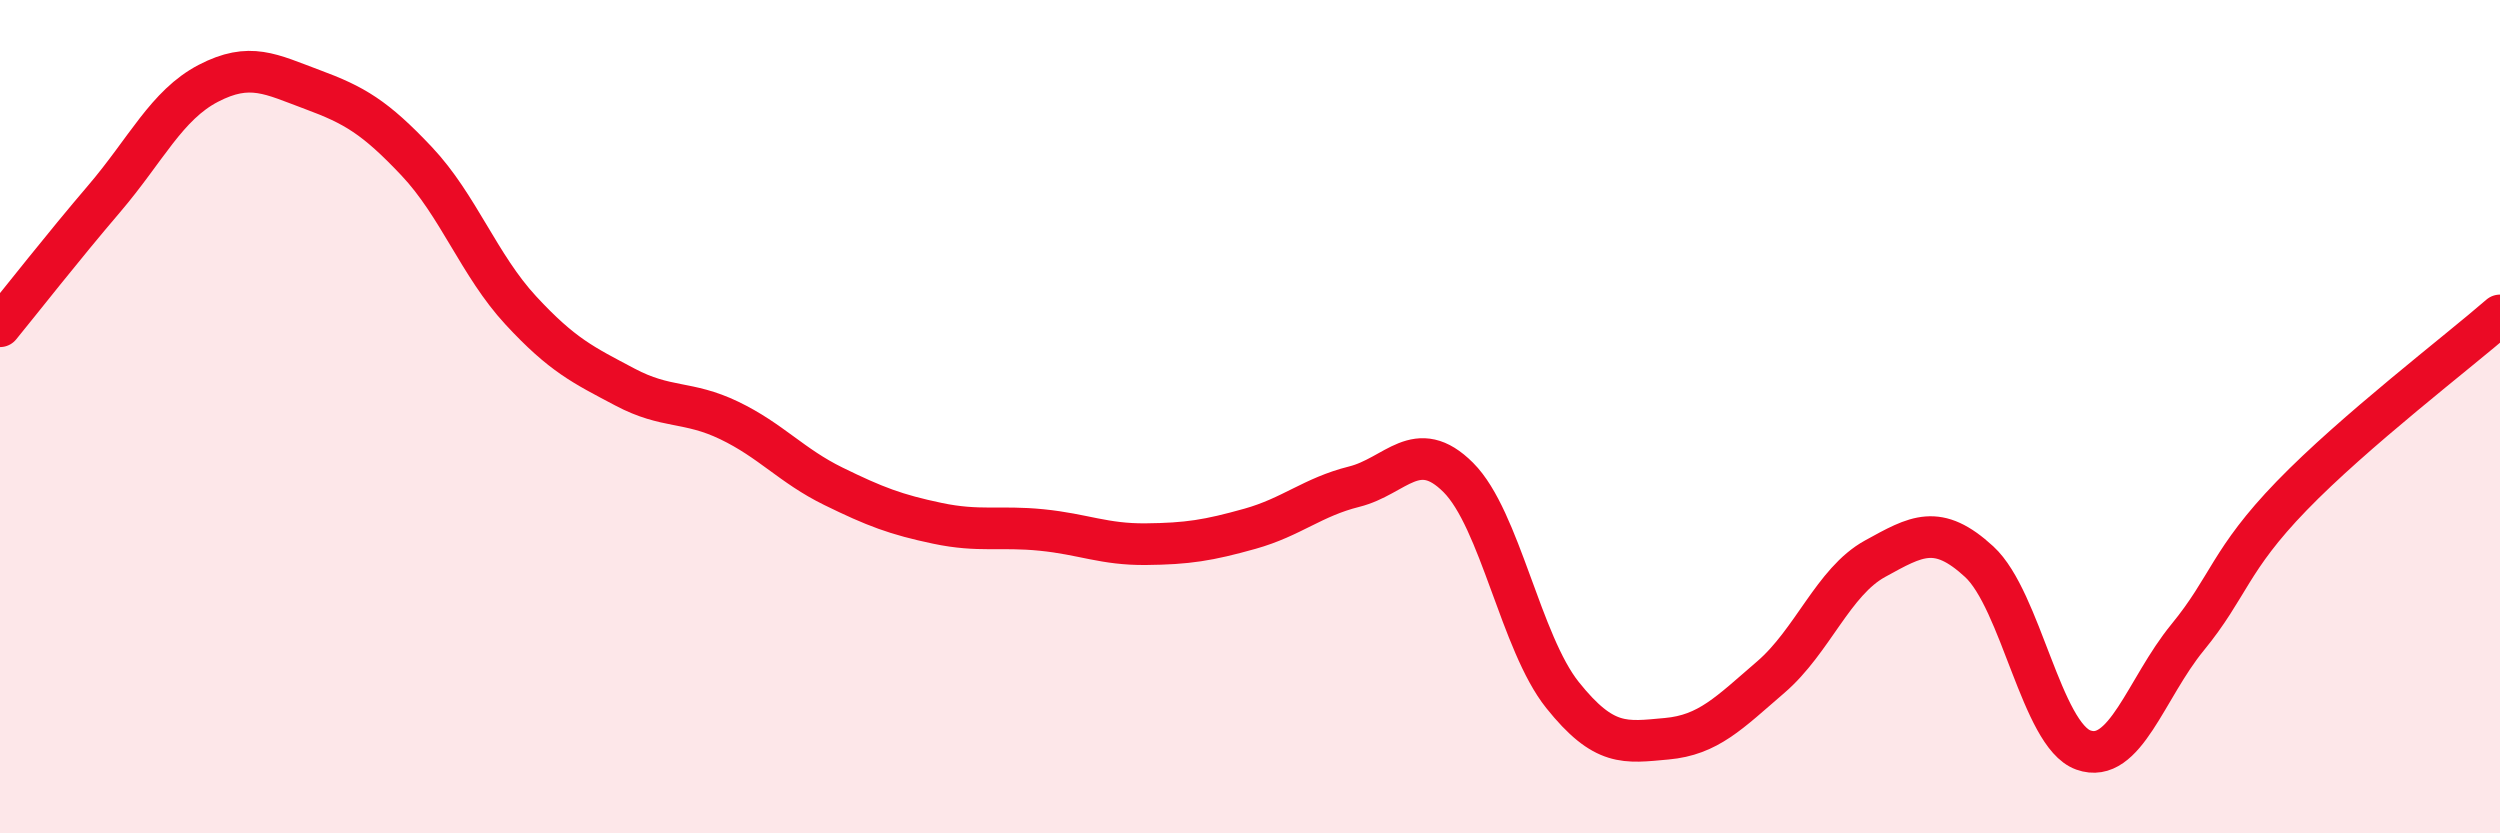
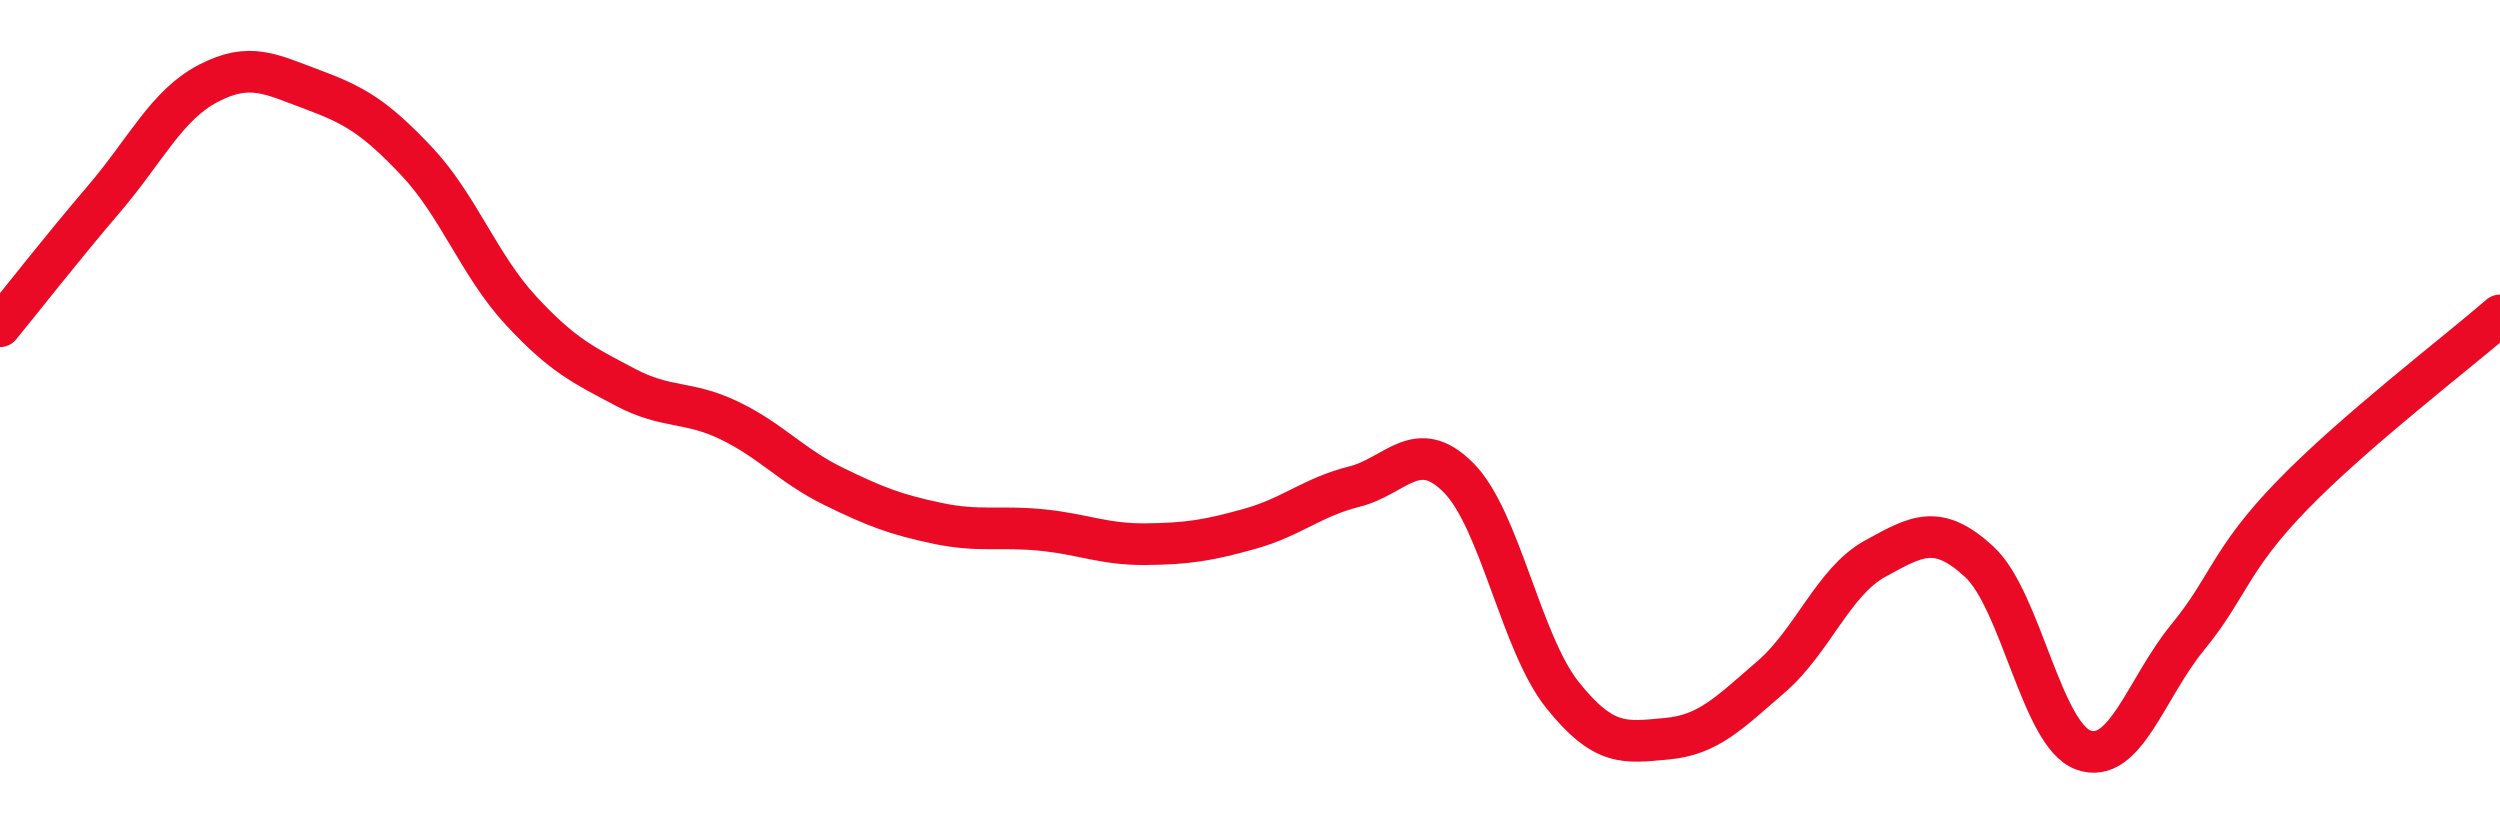
<svg xmlns="http://www.w3.org/2000/svg" width="60" height="20" viewBox="0 0 60 20">
-   <path d="M 0,7.83 C 0.5,7.22 1.5,5.94 2.5,4.77 C 3.5,3.6 4,2.52 5,2 C 6,1.48 6.5,1.78 7.5,2.15 C 8.5,2.52 9,2.81 10,3.87 C 11,4.93 11.5,6.37 12.5,7.45 C 13.5,8.53 14,8.76 15,9.29 C 16,9.82 16.5,9.61 17.5,10.09 C 18.5,10.57 19,11.18 20,11.67 C 21,12.16 21.5,12.35 22.5,12.56 C 23.5,12.77 24,12.62 25,12.72 C 26,12.82 26.5,13.07 27.5,13.06 C 28.5,13.05 29,12.97 30,12.69 C 31,12.41 31.5,11.93 32.5,11.68 C 33.5,11.43 34,10.46 35,11.46 C 36,12.46 36.5,15.43 37.5,16.68 C 38.5,17.93 39,17.82 40,17.73 C 41,17.64 41.5,17.11 42.5,16.25 C 43.5,15.39 44,13.96 45,13.41 C 46,12.86 46.5,12.56 47.5,13.48 C 48.5,14.4 49,17.64 50,18 C 51,18.36 51.5,16.52 52.5,15.3 C 53.5,14.08 53.5,13.45 55,11.9 C 56.5,10.35 59,8.44 60,7.57L60 20L0 20Z" fill="#EB0A25" opacity="0.1" stroke-linecap="round" stroke-linejoin="round" />
  <path d="M 0,7.83 C 0.5,7.22 1.5,5.94 2.5,4.77 C 3.5,3.6 4,2.52 5,2 C 6,1.48 6.5,1.78 7.5,2.15 C 8.5,2.52 9,2.81 10,3.87 C 11,4.93 11.5,6.37 12.5,7.45 C 13.5,8.53 14,8.76 15,9.29 C 16,9.82 16.5,9.61 17.5,10.09 C 18.5,10.57 19,11.18 20,11.67 C 21,12.16 21.5,12.35 22.5,12.56 C 23.5,12.77 24,12.62 25,12.72 C 26,12.82 26.5,13.07 27.5,13.06 C 28.5,13.05 29,12.97 30,12.69 C 31,12.41 31.5,11.93 32.5,11.68 C 33.5,11.43 34,10.46 35,11.46 C 36,12.46 36.5,15.43 37.5,16.68 C 38.5,17.93 39,17.82 40,17.73 C 41,17.64 41.5,17.11 42.5,16.25 C 43.5,15.39 44,13.96 45,13.41 C 46,12.86 46.5,12.56 47.5,13.48 C 48.5,14.4 49,17.64 50,18 C 51,18.36 51.5,16.52 52.5,15.3 C 53.5,14.08 53.5,13.45 55,11.9 C 56.5,10.35 59,8.44 60,7.57" stroke="#EB0A25" stroke-width="1" fill="none" stroke-linecap="round" stroke-linejoin="round" />
</svg>